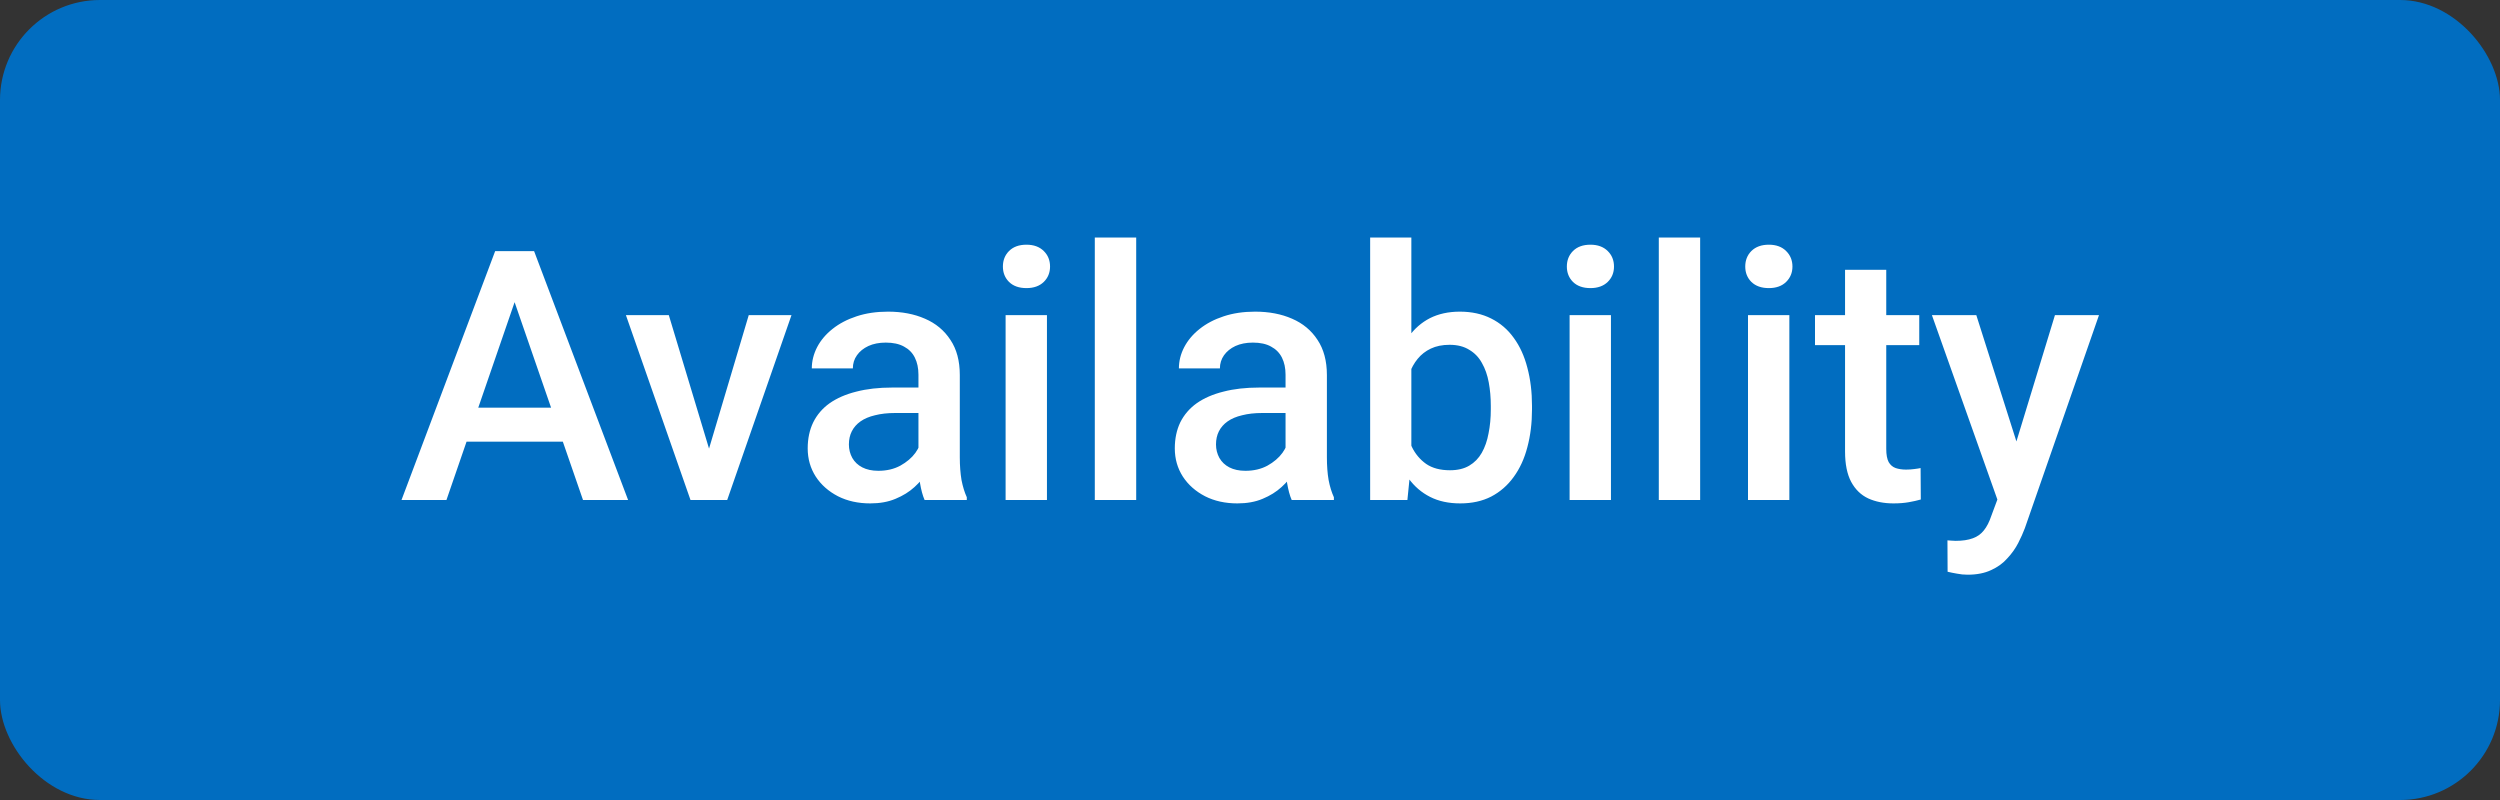
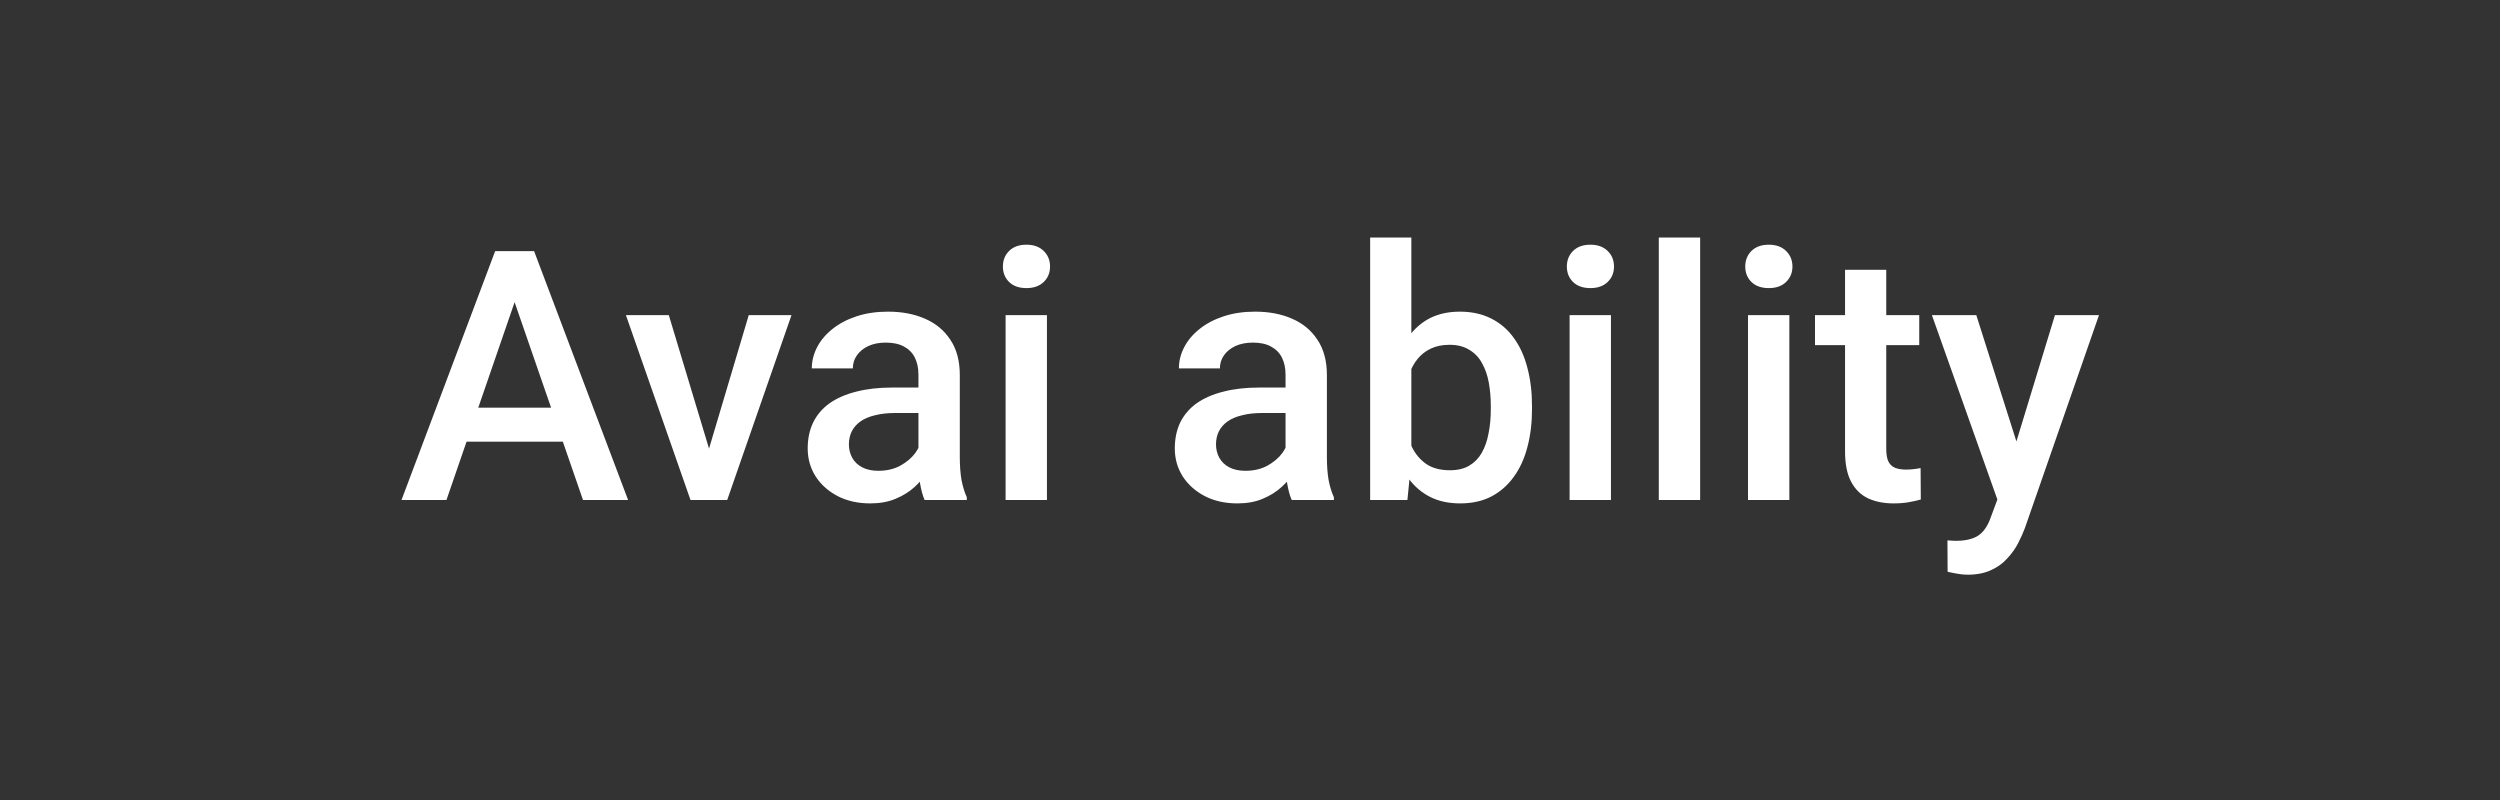
<svg xmlns="http://www.w3.org/2000/svg" width="50" height="16" viewBox="0 0 50 16" fill="none">
  <rect x="0" y="0" width="50" height="16" fill="#333333" stroke="none" />
-   <rect width="50" height="16" rx="2" fill="#016DC0" />
-   <path d="M10.415 5.687L8.929 10H8.03L9.903 5.023H10.477L10.415 5.687ZM11.66 10L10.169 5.687L10.104 5.023H10.682L12.562 10H11.66ZM11.588 8.154V8.834H8.881V8.154H11.588ZM14.069 9.347L14.975 6.302H15.83L14.544 10H14.011L14.069 9.347ZM13.376 6.302L14.298 9.361L14.343 10H13.81L12.518 6.302H13.376ZM18.369 9.258V7.495C18.369 7.362 18.345 7.249 18.297 7.153C18.25 7.057 18.177 6.983 18.079 6.931C17.983 6.878 17.862 6.852 17.716 6.852C17.582 6.852 17.466 6.875 17.368 6.92C17.27 6.966 17.193 7.028 17.139 7.105C17.084 7.182 17.057 7.27 17.057 7.368H16.236C16.236 7.222 16.272 7.081 16.342 6.944C16.413 6.808 16.515 6.686 16.65 6.579C16.784 6.472 16.945 6.387 17.132 6.326C17.319 6.264 17.528 6.233 17.761 6.233C18.039 6.233 18.285 6.28 18.499 6.374C18.715 6.467 18.885 6.608 19.008 6.797C19.134 6.984 19.196 7.219 19.196 7.501V9.146C19.196 9.314 19.208 9.466 19.23 9.6C19.256 9.732 19.291 9.847 19.336 9.945V10H18.492C18.453 9.911 18.423 9.798 18.4 9.662C18.379 9.523 18.369 9.388 18.369 9.258ZM18.489 7.751L18.496 8.26H17.904C17.752 8.26 17.617 8.275 17.501 8.305C17.385 8.332 17.288 8.373 17.21 8.428C17.133 8.482 17.075 8.549 17.036 8.626C16.997 8.703 16.978 8.791 16.978 8.889C16.978 8.987 17.001 9.077 17.046 9.159C17.092 9.239 17.158 9.302 17.245 9.347C17.334 9.393 17.441 9.416 17.566 9.416C17.735 9.416 17.881 9.381 18.007 9.313C18.134 9.242 18.235 9.157 18.308 9.057C18.381 8.954 18.419 8.857 18.424 8.766L18.69 9.132C18.663 9.225 18.616 9.326 18.55 9.433C18.484 9.54 18.398 9.642 18.291 9.74C18.186 9.836 18.059 9.915 17.911 9.976C17.765 10.038 17.597 10.068 17.405 10.068C17.164 10.068 16.948 10.021 16.759 9.925C16.57 9.827 16.422 9.696 16.315 9.532C16.208 9.365 16.154 9.177 16.154 8.968C16.154 8.772 16.191 8.599 16.264 8.448C16.339 8.296 16.448 8.168 16.592 8.065C16.738 7.963 16.915 7.885 17.125 7.833C17.335 7.778 17.574 7.751 17.843 7.751H18.489ZM20.939 6.302V10H20.112V6.302H20.939ZM20.058 5.331C20.058 5.206 20.099 5.102 20.181 5.02C20.265 4.936 20.381 4.894 20.529 4.894C20.675 4.894 20.79 4.936 20.875 5.02C20.959 5.102 21.001 5.206 21.001 5.331C21.001 5.454 20.959 5.557 20.875 5.639C20.79 5.721 20.675 5.762 20.529 5.762C20.381 5.762 20.265 5.721 20.181 5.639C20.099 5.557 20.058 5.454 20.058 5.331ZM22.724 4.75V10H21.896V4.75H22.724ZM25.711 9.258V7.495C25.711 7.362 25.687 7.249 25.639 7.153C25.591 7.057 25.518 6.983 25.42 6.931C25.325 6.878 25.204 6.852 25.058 6.852C24.924 6.852 24.808 6.875 24.709 6.92C24.611 6.966 24.535 7.028 24.48 7.105C24.426 7.182 24.398 7.27 24.398 7.368H23.578C23.578 7.222 23.613 7.081 23.684 6.944C23.755 6.808 23.857 6.686 23.992 6.579C24.126 6.472 24.287 6.387 24.474 6.326C24.66 6.264 24.87 6.233 25.102 6.233C25.381 6.233 25.627 6.28 25.841 6.374C26.057 6.467 26.227 6.608 26.35 6.797C26.475 6.984 26.538 7.219 26.538 7.501V9.146C26.538 9.314 26.549 9.466 26.572 9.6C26.597 9.732 26.633 9.847 26.678 9.945V10H25.834C25.795 9.911 25.765 9.798 25.742 9.662C25.721 9.523 25.711 9.388 25.711 9.258ZM25.831 7.751L25.837 8.26H25.246C25.093 8.26 24.959 8.275 24.843 8.305C24.727 8.332 24.63 8.373 24.552 8.428C24.475 8.482 24.417 8.549 24.378 8.626C24.339 8.703 24.32 8.791 24.32 8.889C24.32 8.987 24.343 9.077 24.388 9.159C24.434 9.239 24.5 9.302 24.586 9.347C24.675 9.393 24.782 9.416 24.908 9.416C25.076 9.416 25.223 9.381 25.349 9.313C25.476 9.242 25.576 9.157 25.649 9.057C25.722 8.954 25.761 8.857 25.766 8.766L26.032 9.132C26.005 9.225 25.958 9.326 25.892 9.433C25.826 9.54 25.739 9.642 25.632 9.74C25.527 9.836 25.401 9.915 25.253 9.976C25.107 10.038 24.939 10.068 24.747 10.068C24.506 10.068 24.29 10.021 24.101 9.925C23.912 9.827 23.764 9.696 23.657 9.532C23.55 9.365 23.496 9.177 23.496 8.968C23.496 8.772 23.533 8.599 23.605 8.448C23.681 8.296 23.79 8.168 23.934 8.065C24.079 7.963 24.257 7.885 24.467 7.833C24.676 7.778 24.916 7.751 25.185 7.751H25.831ZM27.403 4.75H28.227V9.21L28.148 10H27.403V4.75ZM30.64 8.117V8.188C30.64 8.462 30.609 8.714 30.547 8.944C30.488 9.172 30.397 9.37 30.274 9.539C30.153 9.707 30.003 9.838 29.823 9.932C29.645 10.023 29.439 10.068 29.204 10.068C28.974 10.068 28.773 10.025 28.602 9.938C28.432 9.852 28.288 9.729 28.172 9.569C28.058 9.41 27.966 9.22 27.895 8.999C27.824 8.778 27.774 8.534 27.745 8.267V8.038C27.774 7.769 27.824 7.525 27.895 7.307C27.966 7.086 28.058 6.895 28.172 6.736C28.288 6.574 28.43 6.45 28.599 6.363C28.77 6.277 28.969 6.233 29.197 6.233C29.434 6.233 29.643 6.279 29.823 6.37C30.005 6.461 30.157 6.591 30.277 6.76C30.398 6.926 30.488 7.124 30.547 7.354C30.609 7.585 30.64 7.839 30.64 8.117ZM29.816 8.188V8.117C29.816 7.95 29.802 7.794 29.775 7.648C29.748 7.5 29.702 7.37 29.638 7.259C29.577 7.147 29.492 7.059 29.385 6.996C29.28 6.93 29.149 6.896 28.992 6.896C28.846 6.896 28.721 6.922 28.616 6.972C28.511 7.022 28.424 7.09 28.353 7.177C28.282 7.263 28.227 7.364 28.186 7.478C28.147 7.591 28.121 7.715 28.107 7.847V8.465C28.127 8.636 28.171 8.793 28.237 8.937C28.305 9.078 28.401 9.192 28.524 9.279C28.647 9.363 28.805 9.405 28.999 9.405C29.152 9.405 29.28 9.375 29.385 9.313C29.49 9.251 29.573 9.166 29.635 9.057C29.699 8.945 29.744 8.815 29.771 8.667C29.801 8.519 29.816 8.359 29.816 8.188ZM32.219 6.302V10H31.392V6.302H32.219ZM31.337 5.331C31.337 5.206 31.378 5.102 31.46 5.02C31.544 4.936 31.66 4.894 31.809 4.894C31.954 4.894 32.069 4.936 32.154 5.02C32.238 5.102 32.28 5.206 32.28 5.331C32.28 5.454 32.238 5.557 32.154 5.639C32.069 5.721 31.954 5.762 31.809 5.762C31.66 5.762 31.544 5.721 31.46 5.639C31.378 5.557 31.337 5.454 31.337 5.331ZM34.003 4.75V10H33.176V4.75H34.003ZM35.787 6.302V10H34.96V6.302H35.787ZM34.905 5.331C34.905 5.206 34.946 5.102 35.028 5.02C35.113 4.936 35.229 4.894 35.377 4.894C35.523 4.894 35.638 4.936 35.722 5.02C35.806 5.102 35.849 5.206 35.849 5.331C35.849 5.454 35.806 5.557 35.722 5.639C35.638 5.721 35.523 5.762 35.377 5.762C35.229 5.762 35.113 5.721 35.028 5.639C34.946 5.557 34.905 5.454 34.905 5.331ZM38.385 6.302V6.903H36.3V6.302H38.385ZM36.901 5.396H37.725V8.978C37.725 9.092 37.741 9.18 37.773 9.241C37.807 9.3 37.854 9.34 37.913 9.361C37.972 9.381 38.042 9.392 38.122 9.392C38.178 9.392 38.233 9.388 38.286 9.381C38.338 9.375 38.38 9.368 38.412 9.361L38.416 9.99C38.347 10.01 38.267 10.028 38.176 10.044C38.087 10.06 37.985 10.068 37.869 10.068C37.679 10.068 37.512 10.035 37.366 9.969C37.22 9.901 37.106 9.79 37.024 9.638C36.942 9.485 36.901 9.282 36.901 9.029V5.396ZM40.094 9.597L41.099 6.302H41.98L40.497 10.564C40.463 10.655 40.419 10.754 40.364 10.861C40.309 10.968 40.237 11.07 40.148 11.165C40.062 11.264 39.954 11.342 39.824 11.401C39.694 11.463 39.537 11.494 39.352 11.494C39.279 11.494 39.209 11.487 39.14 11.473C39.074 11.462 39.011 11.449 38.952 11.435L38.949 10.807C38.971 10.809 38.999 10.811 39.031 10.813C39.065 10.816 39.092 10.817 39.113 10.817C39.249 10.817 39.363 10.8 39.455 10.766C39.546 10.734 39.62 10.681 39.677 10.608C39.736 10.536 39.786 10.438 39.827 10.315L40.094 9.597ZM39.526 6.302L40.405 9.07L40.552 9.938L39.981 10.085L38.638 6.302H39.526Z" fill="white" />
+   <path d="M10.415 5.687L8.929 10H8.03L9.903 5.023H10.477L10.415 5.687ZM11.66 10L10.169 5.687L10.104 5.023H10.682L12.562 10H11.66ZM11.588 8.154V8.834H8.881V8.154H11.588ZM14.069 9.347L14.975 6.302H15.83L14.544 10H14.011L14.069 9.347ZM13.376 6.302L14.298 9.361L14.343 10H13.81L12.518 6.302H13.376ZM18.369 9.258V7.495C18.369 7.362 18.345 7.249 18.297 7.153C18.25 7.057 18.177 6.983 18.079 6.931C17.983 6.878 17.862 6.852 17.716 6.852C17.582 6.852 17.466 6.875 17.368 6.92C17.27 6.966 17.193 7.028 17.139 7.105C17.084 7.182 17.057 7.27 17.057 7.368H16.236C16.236 7.222 16.272 7.081 16.342 6.944C16.413 6.808 16.515 6.686 16.65 6.579C16.784 6.472 16.945 6.387 17.132 6.326C17.319 6.264 17.528 6.233 17.761 6.233C18.039 6.233 18.285 6.28 18.499 6.374C18.715 6.467 18.885 6.608 19.008 6.797C19.134 6.984 19.196 7.219 19.196 7.501V9.146C19.196 9.314 19.208 9.466 19.23 9.6C19.256 9.732 19.291 9.847 19.336 9.945V10H18.492C18.453 9.911 18.423 9.798 18.4 9.662C18.379 9.523 18.369 9.388 18.369 9.258ZM18.489 7.751L18.496 8.26H17.904C17.752 8.26 17.617 8.275 17.501 8.305C17.385 8.332 17.288 8.373 17.21 8.428C17.133 8.482 17.075 8.549 17.036 8.626C16.997 8.703 16.978 8.791 16.978 8.889C16.978 8.987 17.001 9.077 17.046 9.159C17.092 9.239 17.158 9.302 17.245 9.347C17.334 9.393 17.441 9.416 17.566 9.416C17.735 9.416 17.881 9.381 18.007 9.313C18.134 9.242 18.235 9.157 18.308 9.057C18.381 8.954 18.419 8.857 18.424 8.766L18.69 9.132C18.663 9.225 18.616 9.326 18.55 9.433C18.484 9.54 18.398 9.642 18.291 9.74C18.186 9.836 18.059 9.915 17.911 9.976C17.765 10.038 17.597 10.068 17.405 10.068C17.164 10.068 16.948 10.021 16.759 9.925C16.57 9.827 16.422 9.696 16.315 9.532C16.208 9.365 16.154 9.177 16.154 8.968C16.154 8.772 16.191 8.599 16.264 8.448C16.339 8.296 16.448 8.168 16.592 8.065C16.738 7.963 16.915 7.885 17.125 7.833C17.335 7.778 17.574 7.751 17.843 7.751H18.489ZM20.939 6.302V10H20.112V6.302H20.939ZM20.058 5.331C20.058 5.206 20.099 5.102 20.181 5.02C20.265 4.936 20.381 4.894 20.529 4.894C20.675 4.894 20.79 4.936 20.875 5.02C20.959 5.102 21.001 5.206 21.001 5.331C21.001 5.454 20.959 5.557 20.875 5.639C20.79 5.721 20.675 5.762 20.529 5.762C20.381 5.762 20.265 5.721 20.181 5.639C20.099 5.557 20.058 5.454 20.058 5.331ZM22.724 4.75V10H21.896H22.724ZM25.711 9.258V7.495C25.711 7.362 25.687 7.249 25.639 7.153C25.591 7.057 25.518 6.983 25.42 6.931C25.325 6.878 25.204 6.852 25.058 6.852C24.924 6.852 24.808 6.875 24.709 6.92C24.611 6.966 24.535 7.028 24.48 7.105C24.426 7.182 24.398 7.27 24.398 7.368H23.578C23.578 7.222 23.613 7.081 23.684 6.944C23.755 6.808 23.857 6.686 23.992 6.579C24.126 6.472 24.287 6.387 24.474 6.326C24.66 6.264 24.87 6.233 25.102 6.233C25.381 6.233 25.627 6.28 25.841 6.374C26.057 6.467 26.227 6.608 26.35 6.797C26.475 6.984 26.538 7.219 26.538 7.501V9.146C26.538 9.314 26.549 9.466 26.572 9.6C26.597 9.732 26.633 9.847 26.678 9.945V10H25.834C25.795 9.911 25.765 9.798 25.742 9.662C25.721 9.523 25.711 9.388 25.711 9.258ZM25.831 7.751L25.837 8.26H25.246C25.093 8.26 24.959 8.275 24.843 8.305C24.727 8.332 24.63 8.373 24.552 8.428C24.475 8.482 24.417 8.549 24.378 8.626C24.339 8.703 24.32 8.791 24.32 8.889C24.32 8.987 24.343 9.077 24.388 9.159C24.434 9.239 24.5 9.302 24.586 9.347C24.675 9.393 24.782 9.416 24.908 9.416C25.076 9.416 25.223 9.381 25.349 9.313C25.476 9.242 25.576 9.157 25.649 9.057C25.722 8.954 25.761 8.857 25.766 8.766L26.032 9.132C26.005 9.225 25.958 9.326 25.892 9.433C25.826 9.54 25.739 9.642 25.632 9.74C25.527 9.836 25.401 9.915 25.253 9.976C25.107 10.038 24.939 10.068 24.747 10.068C24.506 10.068 24.29 10.021 24.101 9.925C23.912 9.827 23.764 9.696 23.657 9.532C23.55 9.365 23.496 9.177 23.496 8.968C23.496 8.772 23.533 8.599 23.605 8.448C23.681 8.296 23.79 8.168 23.934 8.065C24.079 7.963 24.257 7.885 24.467 7.833C24.676 7.778 24.916 7.751 25.185 7.751H25.831ZM27.403 4.75H28.227V9.21L28.148 10H27.403V4.75ZM30.64 8.117V8.188C30.64 8.462 30.609 8.714 30.547 8.944C30.488 9.172 30.397 9.37 30.274 9.539C30.153 9.707 30.003 9.838 29.823 9.932C29.645 10.023 29.439 10.068 29.204 10.068C28.974 10.068 28.773 10.025 28.602 9.938C28.432 9.852 28.288 9.729 28.172 9.569C28.058 9.41 27.966 9.22 27.895 8.999C27.824 8.778 27.774 8.534 27.745 8.267V8.038C27.774 7.769 27.824 7.525 27.895 7.307C27.966 7.086 28.058 6.895 28.172 6.736C28.288 6.574 28.43 6.45 28.599 6.363C28.77 6.277 28.969 6.233 29.197 6.233C29.434 6.233 29.643 6.279 29.823 6.37C30.005 6.461 30.157 6.591 30.277 6.76C30.398 6.926 30.488 7.124 30.547 7.354C30.609 7.585 30.64 7.839 30.64 8.117ZM29.816 8.188V8.117C29.816 7.95 29.802 7.794 29.775 7.648C29.748 7.5 29.702 7.37 29.638 7.259C29.577 7.147 29.492 7.059 29.385 6.996C29.28 6.93 29.149 6.896 28.992 6.896C28.846 6.896 28.721 6.922 28.616 6.972C28.511 7.022 28.424 7.09 28.353 7.177C28.282 7.263 28.227 7.364 28.186 7.478C28.147 7.591 28.121 7.715 28.107 7.847V8.465C28.127 8.636 28.171 8.793 28.237 8.937C28.305 9.078 28.401 9.192 28.524 9.279C28.647 9.363 28.805 9.405 28.999 9.405C29.152 9.405 29.28 9.375 29.385 9.313C29.49 9.251 29.573 9.166 29.635 9.057C29.699 8.945 29.744 8.815 29.771 8.667C29.801 8.519 29.816 8.359 29.816 8.188ZM32.219 6.302V10H31.392V6.302H32.219ZM31.337 5.331C31.337 5.206 31.378 5.102 31.46 5.02C31.544 4.936 31.66 4.894 31.809 4.894C31.954 4.894 32.069 4.936 32.154 5.02C32.238 5.102 32.28 5.206 32.28 5.331C32.28 5.454 32.238 5.557 32.154 5.639C32.069 5.721 31.954 5.762 31.809 5.762C31.66 5.762 31.544 5.721 31.46 5.639C31.378 5.557 31.337 5.454 31.337 5.331ZM34.003 4.75V10H33.176V4.75H34.003ZM35.787 6.302V10H34.96V6.302H35.787ZM34.905 5.331C34.905 5.206 34.946 5.102 35.028 5.02C35.113 4.936 35.229 4.894 35.377 4.894C35.523 4.894 35.638 4.936 35.722 5.02C35.806 5.102 35.849 5.206 35.849 5.331C35.849 5.454 35.806 5.557 35.722 5.639C35.638 5.721 35.523 5.762 35.377 5.762C35.229 5.762 35.113 5.721 35.028 5.639C34.946 5.557 34.905 5.454 34.905 5.331ZM38.385 6.302V6.903H36.3V6.302H38.385ZM36.901 5.396H37.725V8.978C37.725 9.092 37.741 9.18 37.773 9.241C37.807 9.3 37.854 9.34 37.913 9.361C37.972 9.381 38.042 9.392 38.122 9.392C38.178 9.392 38.233 9.388 38.286 9.381C38.338 9.375 38.38 9.368 38.412 9.361L38.416 9.99C38.347 10.01 38.267 10.028 38.176 10.044C38.087 10.06 37.985 10.068 37.869 10.068C37.679 10.068 37.512 10.035 37.366 9.969C37.22 9.901 37.106 9.79 37.024 9.638C36.942 9.485 36.901 9.282 36.901 9.029V5.396ZM40.094 9.597L41.099 6.302H41.98L40.497 10.564C40.463 10.655 40.419 10.754 40.364 10.861C40.309 10.968 40.237 11.07 40.148 11.165C40.062 11.264 39.954 11.342 39.824 11.401C39.694 11.463 39.537 11.494 39.352 11.494C39.279 11.494 39.209 11.487 39.14 11.473C39.074 11.462 39.011 11.449 38.952 11.435L38.949 10.807C38.971 10.809 38.999 10.811 39.031 10.813C39.065 10.816 39.092 10.817 39.113 10.817C39.249 10.817 39.363 10.8 39.455 10.766C39.546 10.734 39.62 10.681 39.677 10.608C39.736 10.536 39.786 10.438 39.827 10.315L40.094 9.597ZM39.526 6.302L40.405 9.07L40.552 9.938L39.981 10.085L38.638 6.302H39.526Z" fill="white" />
</svg>